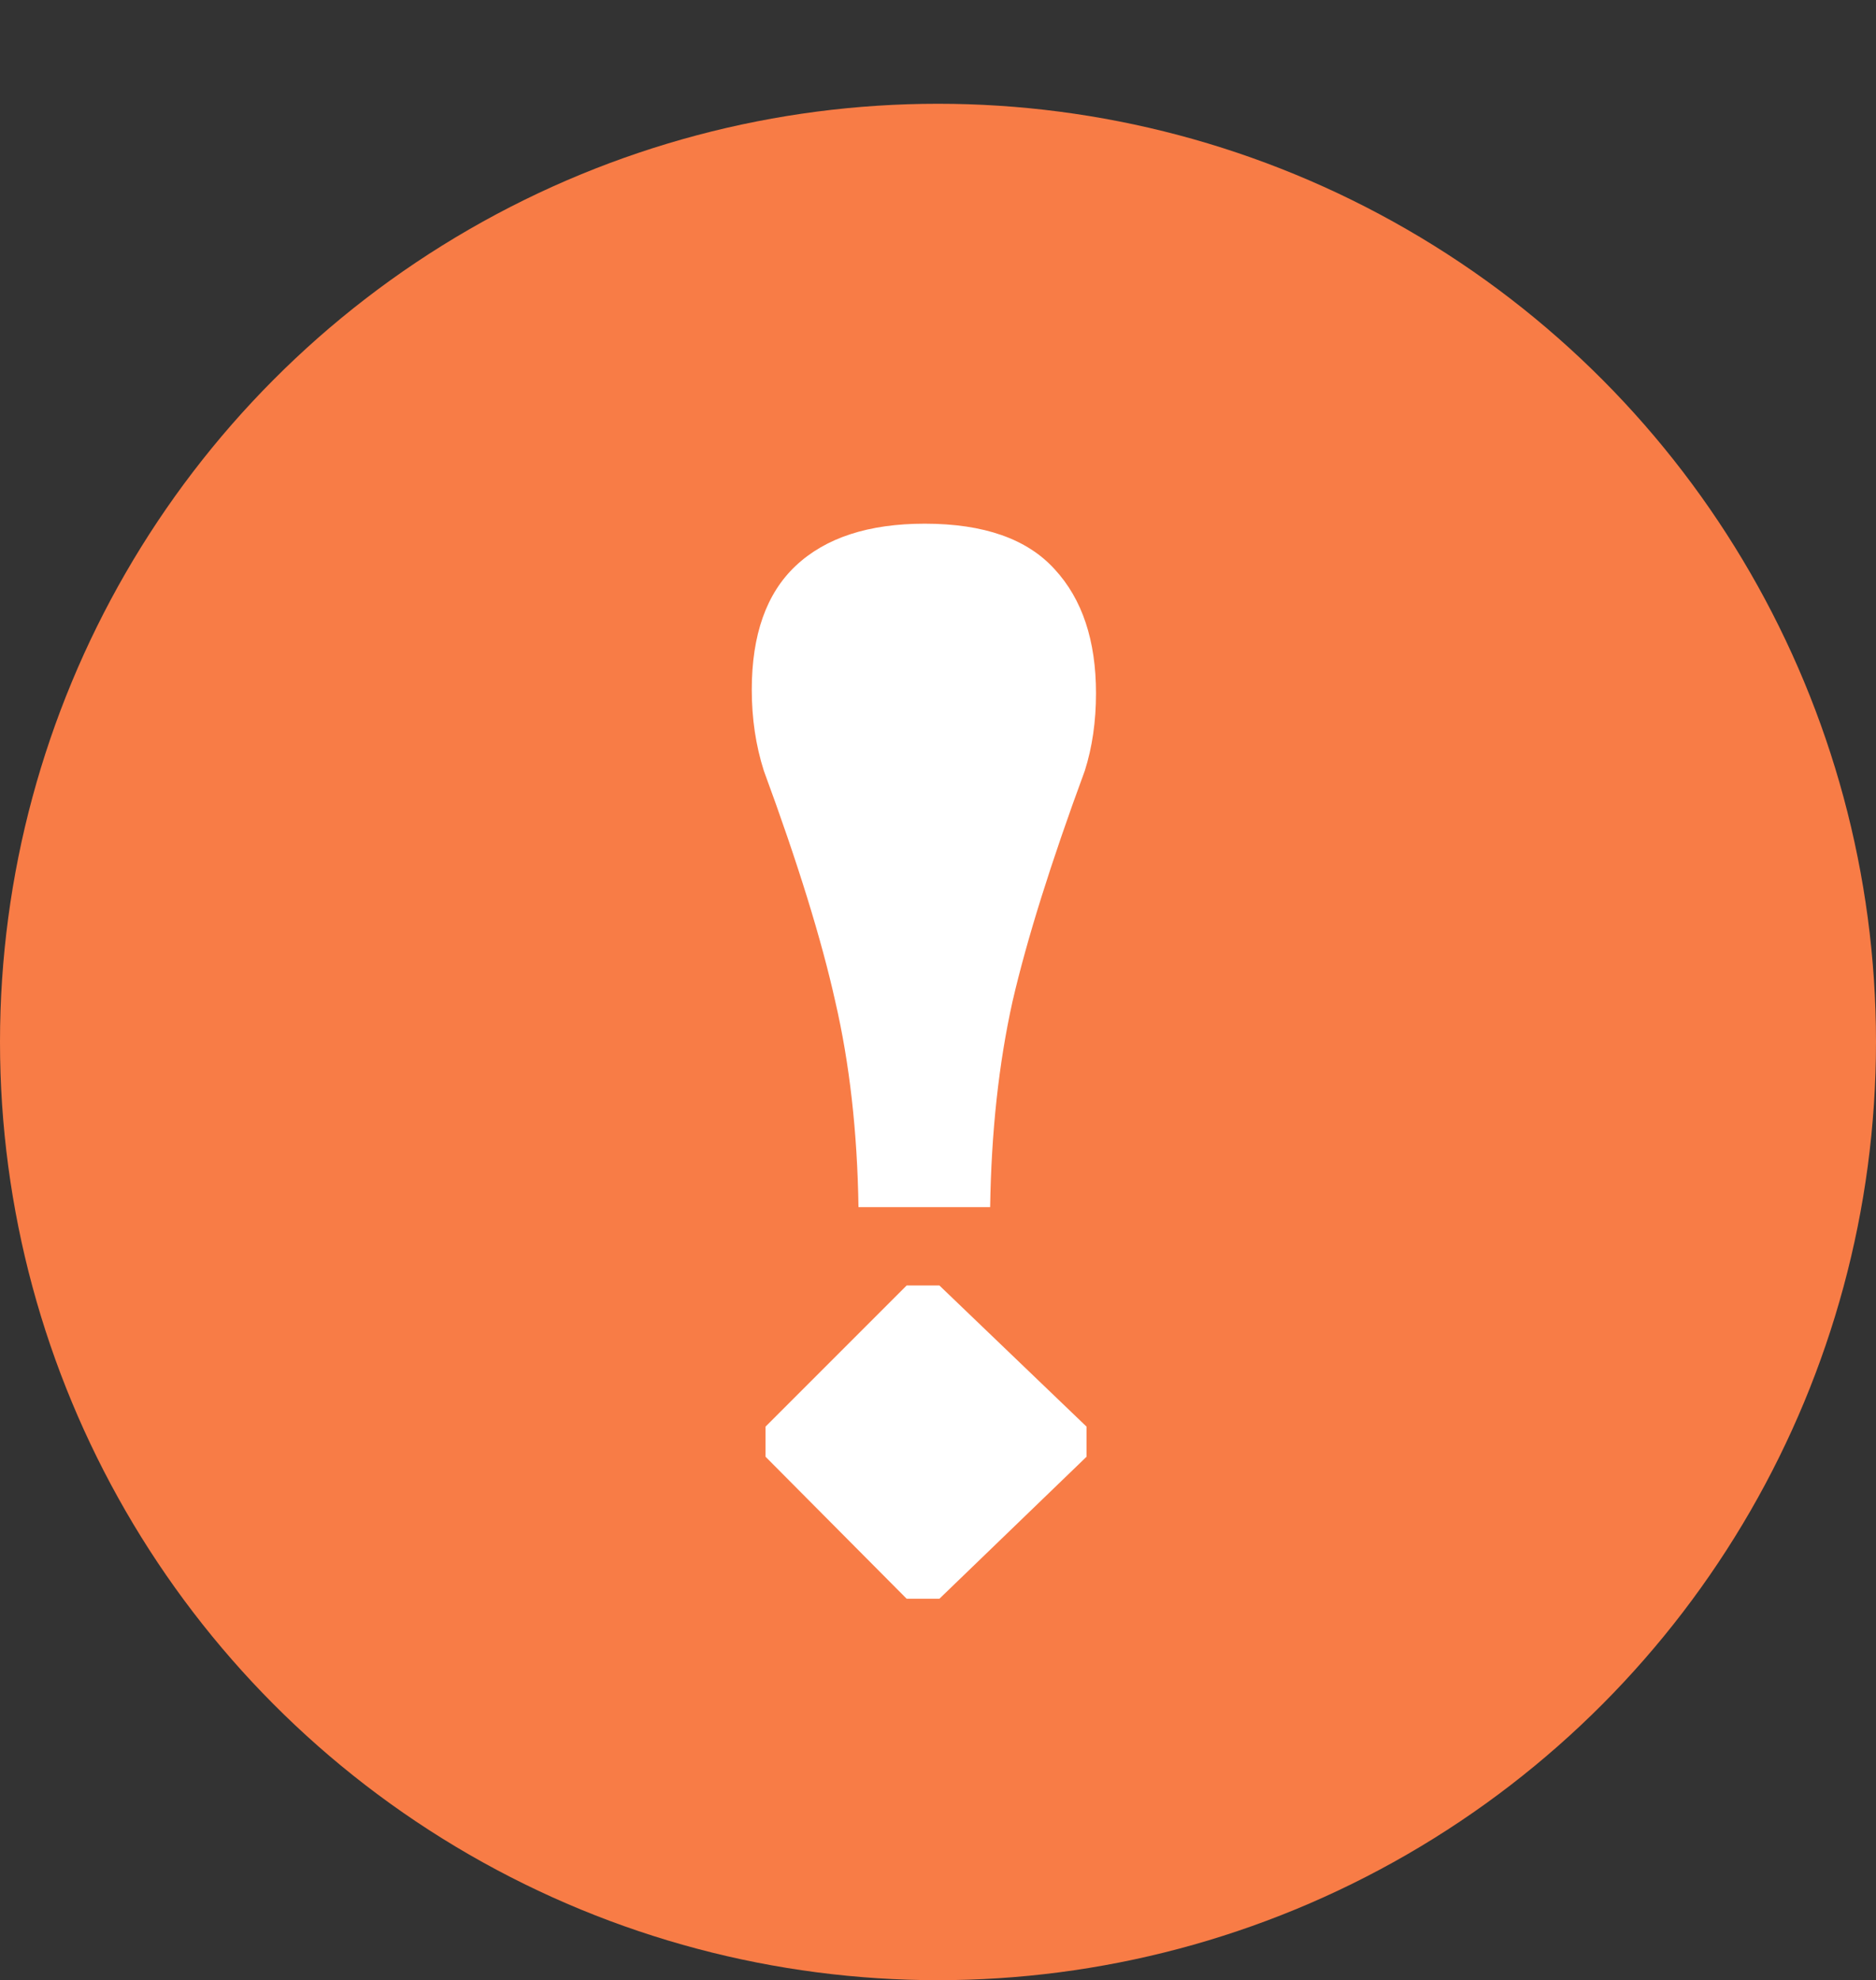
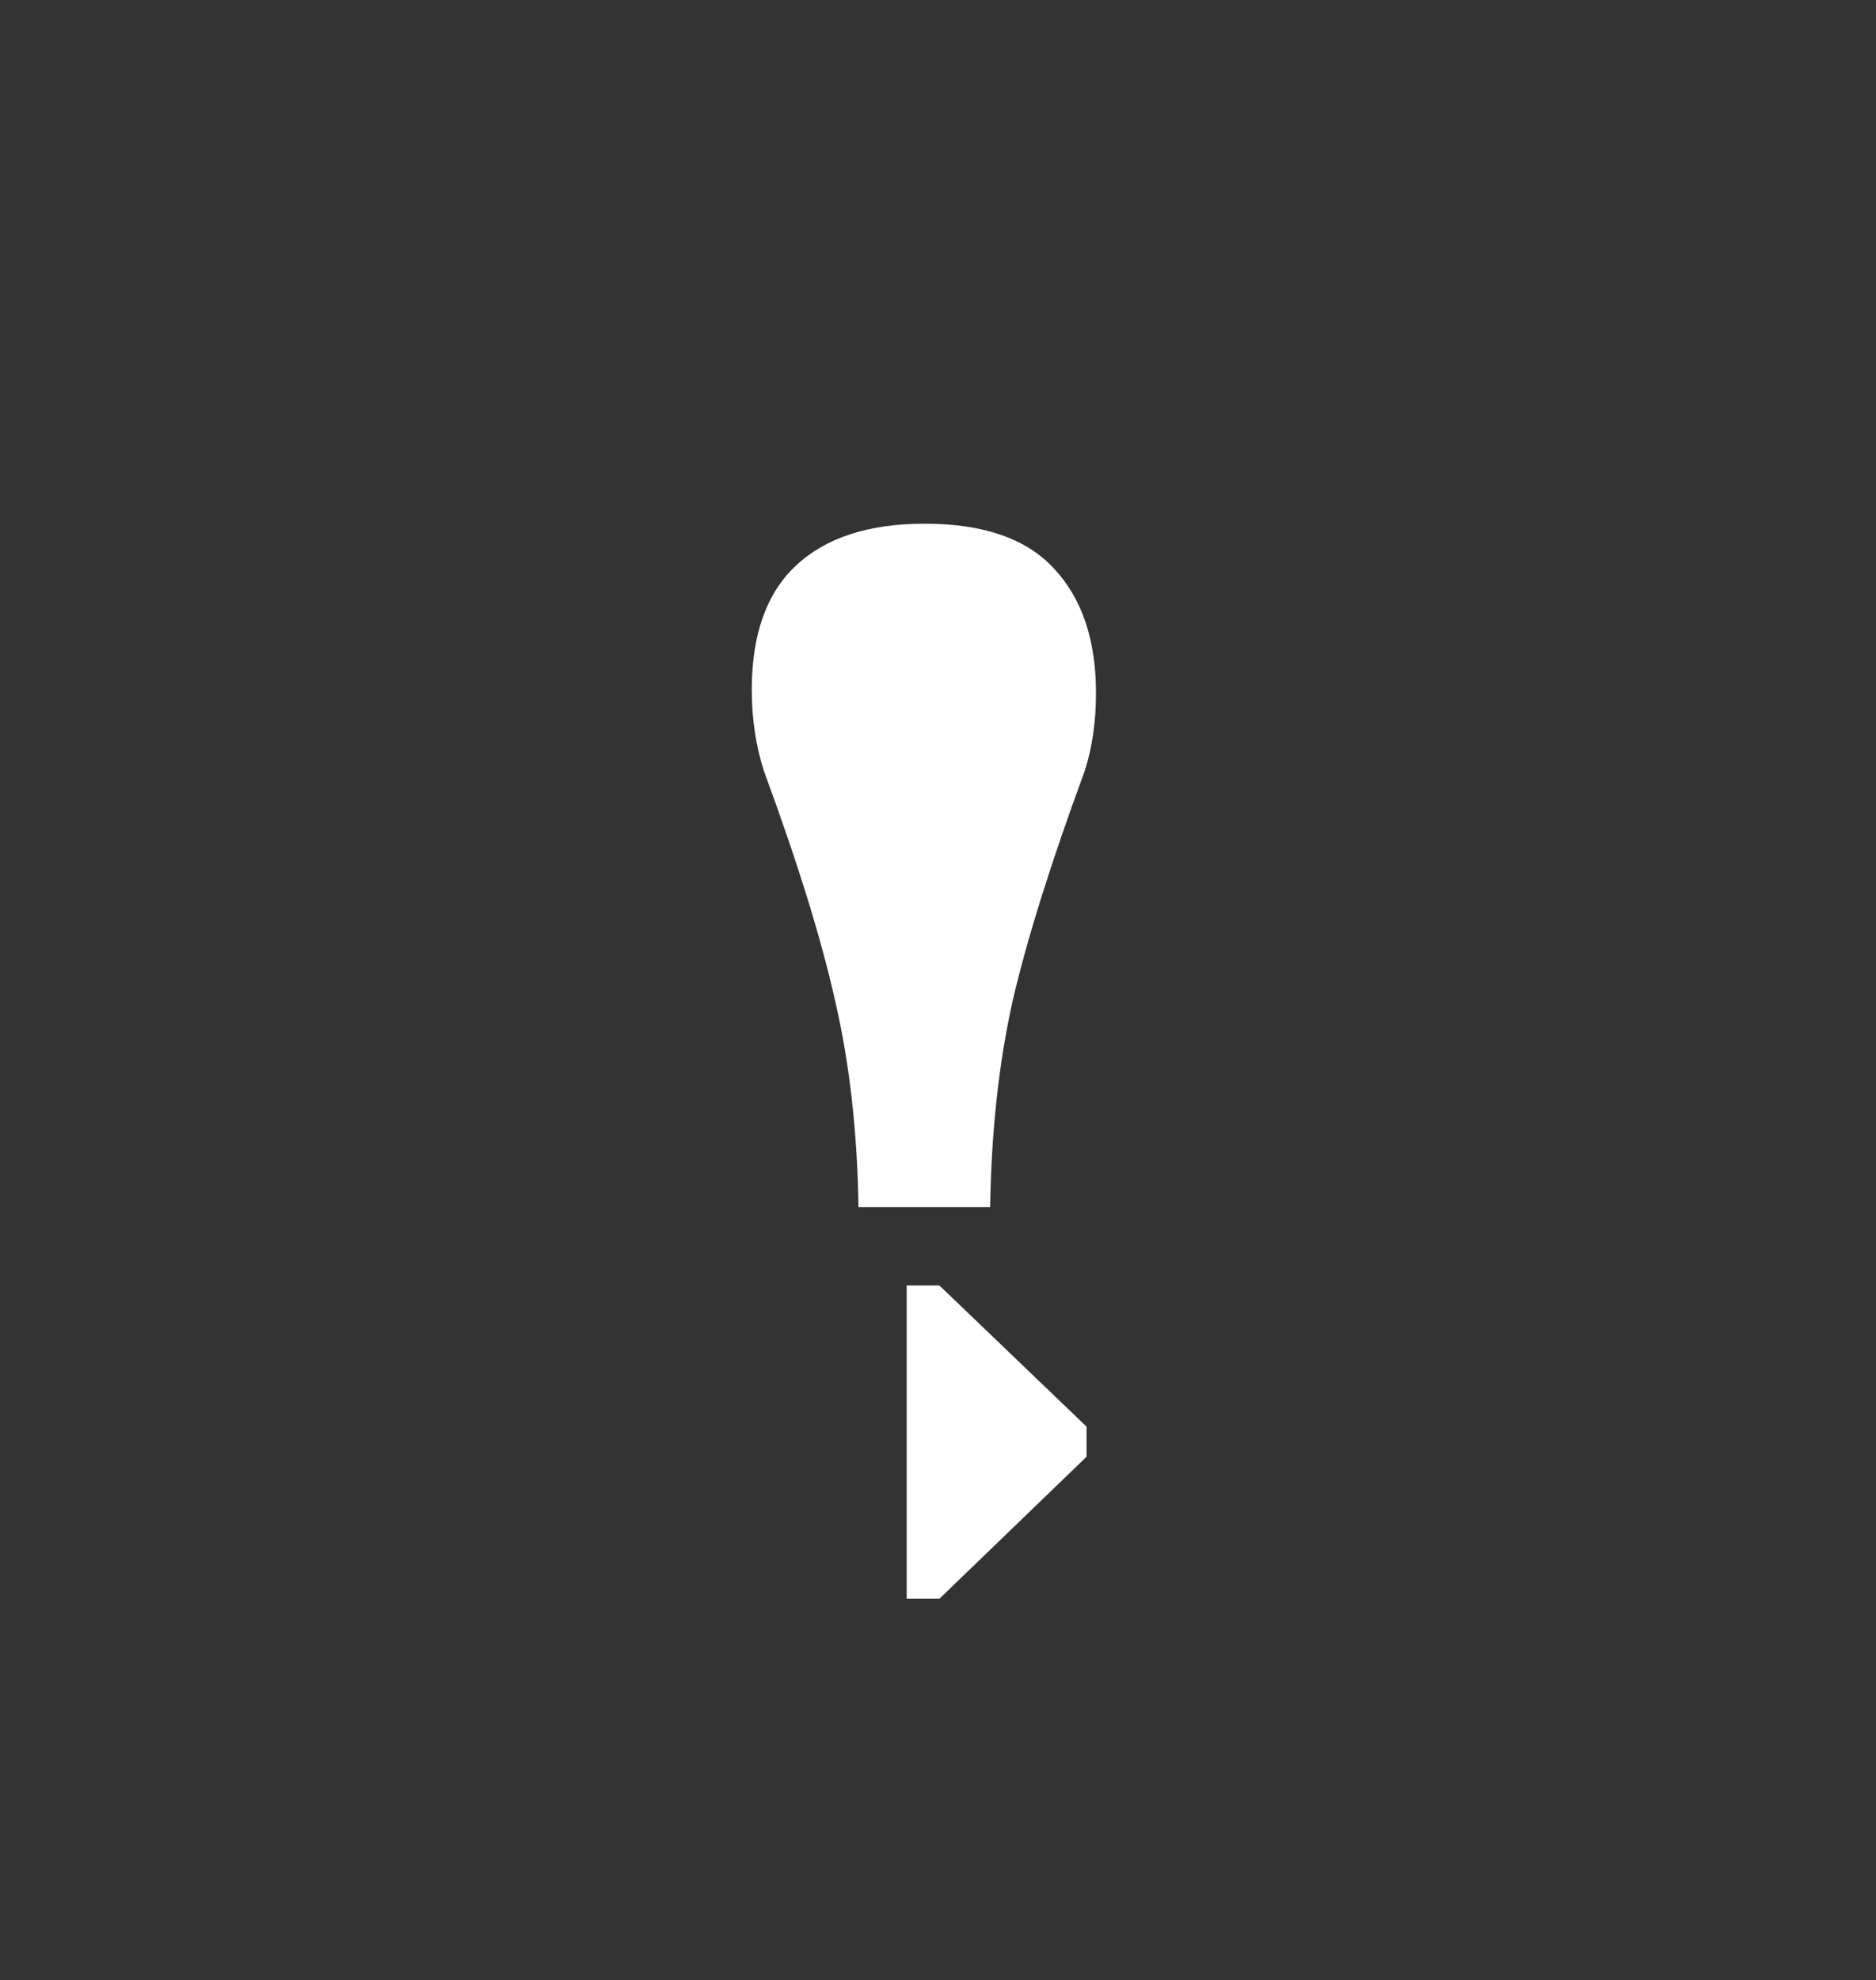
<svg xmlns="http://www.w3.org/2000/svg" width="217" height="229" viewBox="0 0 217 229" fill="none">
  <rect x="0" y="0" width="217" height="229" fill="#333333" stroke="none" />
-   <circle cx="108.5" cy="120.5" r="108.5" fill="url(#paint0_linear_208_5)" />
-   <path d="M104.877 184.891L88.552 168.467V164.983L104.877 148.658H108.659L125.681 164.983V168.467L108.659 184.891H104.877ZM99.302 139.599C99.17 130.906 98.274 122.975 96.615 115.808C95.022 108.641 92.268 99.749 88.353 89.131C87.423 86.211 86.959 83.092 86.959 79.773C86.959 73.403 88.651 68.625 92.036 65.439C95.487 62.188 100.464 60.562 106.967 60.562C113.802 60.562 118.813 62.32 121.998 65.837C125.184 69.288 126.776 74.066 126.776 80.172C126.776 83.423 126.345 86.41 125.482 89.131C121.567 99.749 118.78 108.641 117.121 115.808C115.528 122.975 114.665 130.906 114.532 139.599H99.302Z" fill="white" />
+   <path d="M104.877 184.891V164.983L104.877 148.658H108.659L125.681 164.983V168.467L108.659 184.891H104.877ZM99.302 139.599C99.17 130.906 98.274 122.975 96.615 115.808C95.022 108.641 92.268 99.749 88.353 89.131C87.423 86.211 86.959 83.092 86.959 79.773C86.959 73.403 88.651 68.625 92.036 65.439C95.487 62.188 100.464 60.562 106.967 60.562C113.802 60.562 118.813 62.32 121.998 65.837C125.184 69.288 126.776 74.066 126.776 80.172C126.776 83.423 126.345 86.41 125.482 89.131C121.567 99.749 118.78 108.641 117.121 115.808C115.528 122.975 114.665 130.906 114.532 139.599H99.302Z" fill="white" />
  <defs>
    <linearGradient id="paint0_linear_208_5" x1="108.5" y1="12" x2="108.5" y2="229" gradientUnits="userSpaceOnUse">
      <stop stop-color="#F87C46" />
      <stop offset="1" stop-color="#F87C46" />
    </linearGradient>
  </defs>
</svg>